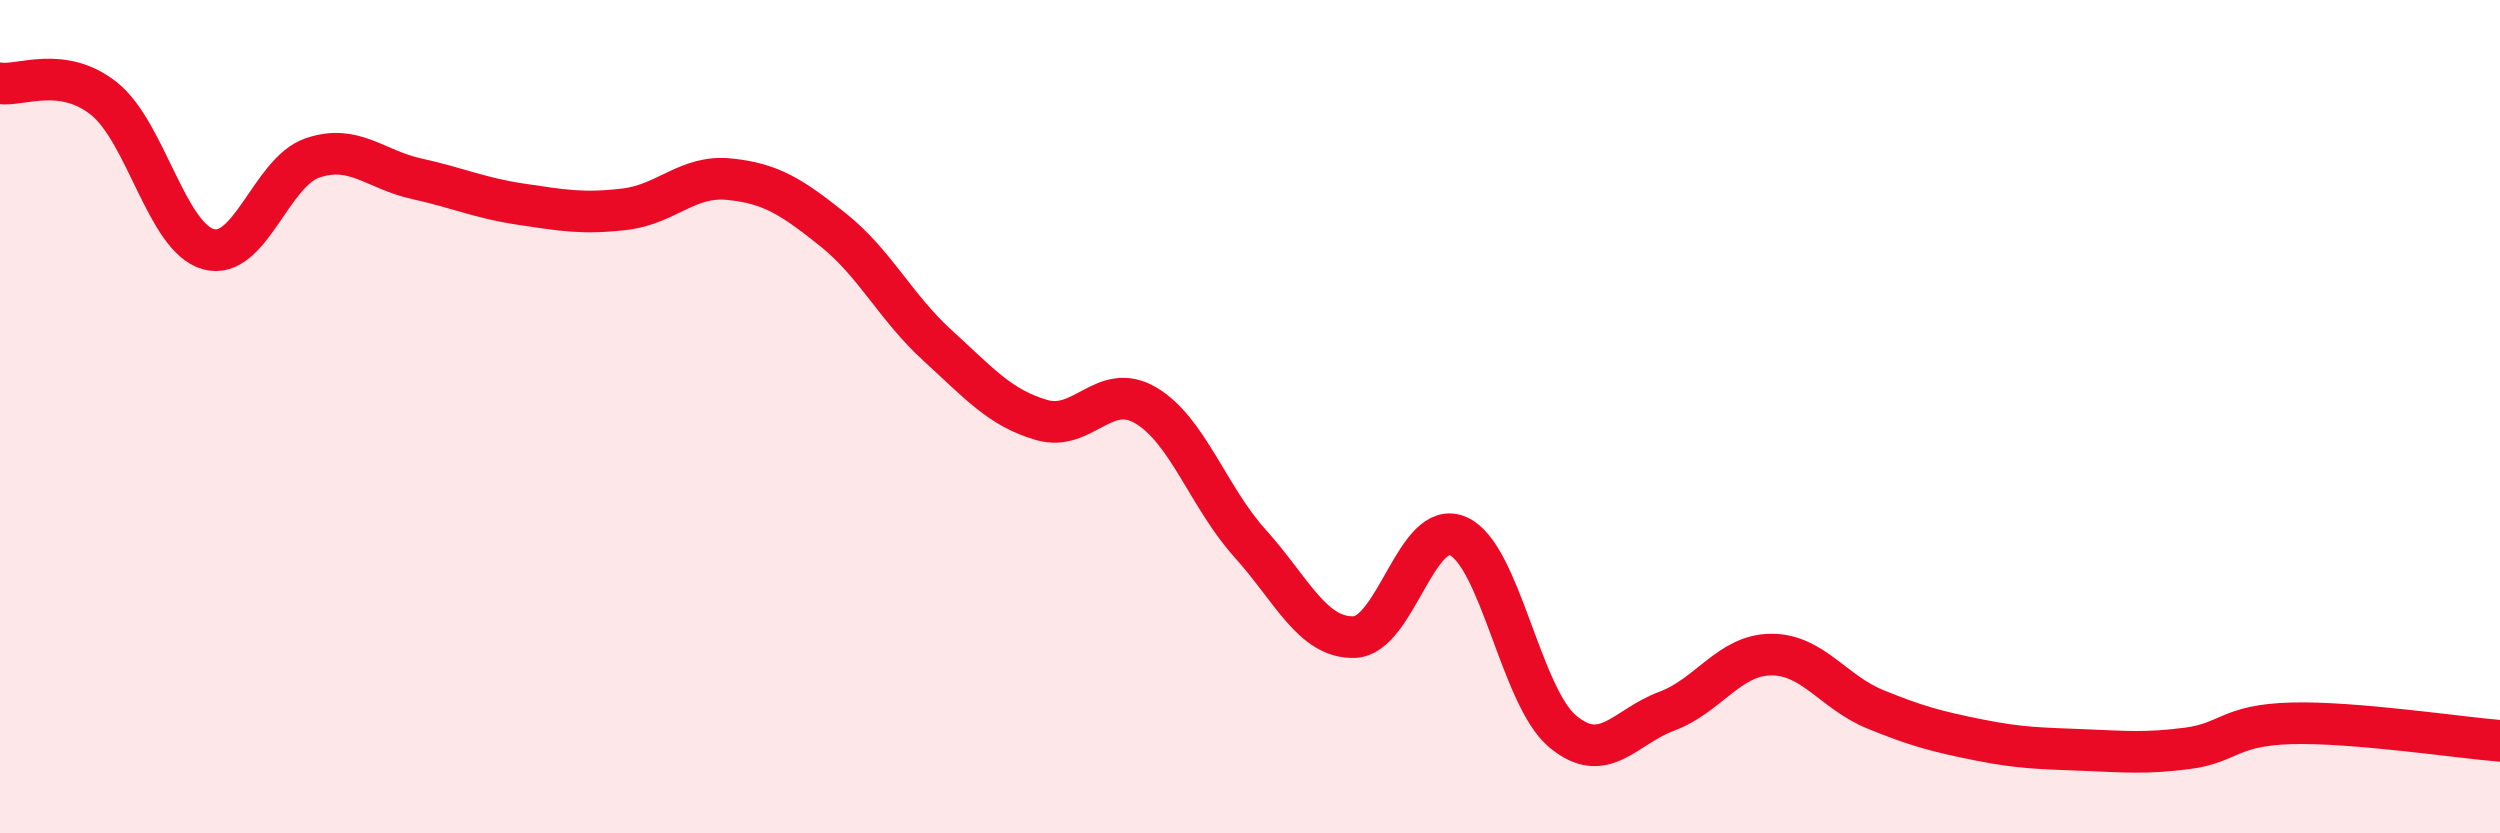
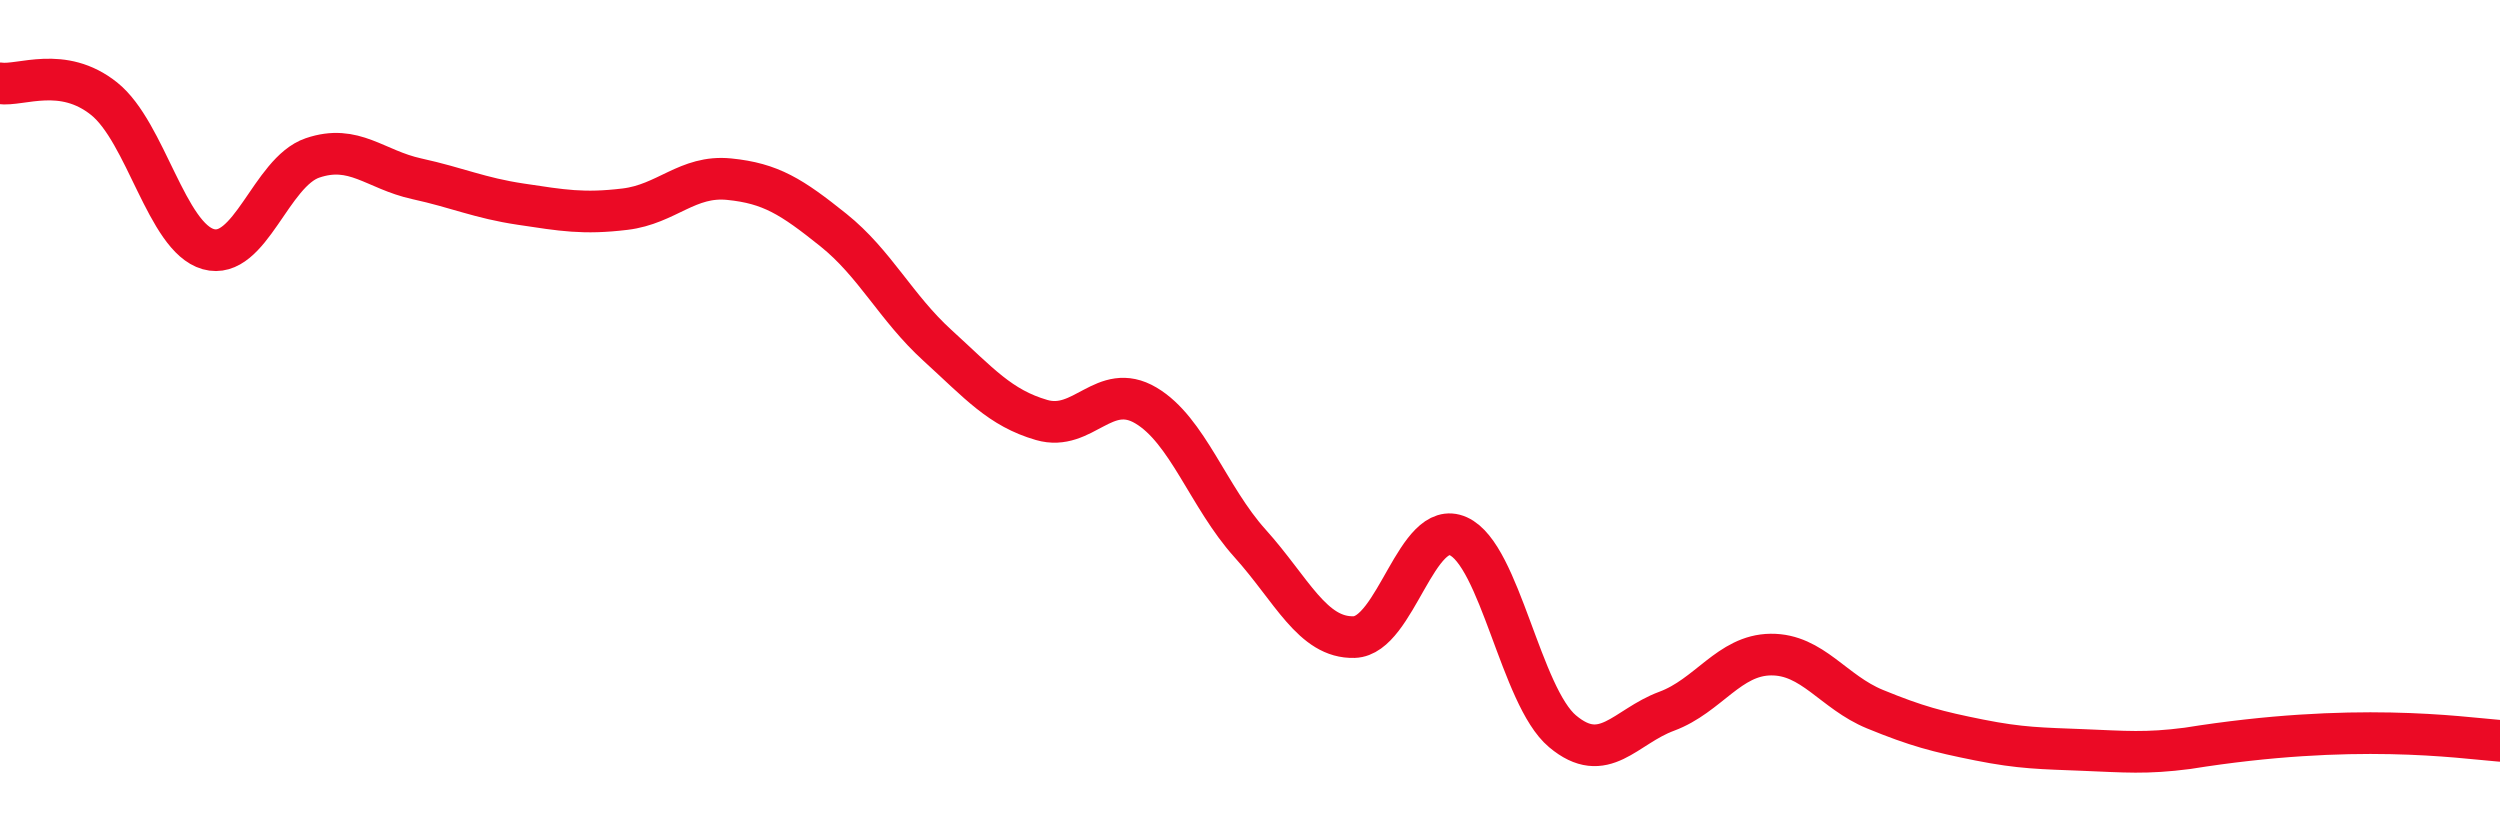
<svg xmlns="http://www.w3.org/2000/svg" width="60" height="20" viewBox="0 0 60 20">
-   <path d="M 0,2 C 0.5,2.07 1.5,1.57 2.5,2.37 C 3.5,3.17 4,5.7 5,5.98 C 6,6.26 6.5,4.13 7.5,3.79 C 8.5,3.45 9,4.07 10,4.29 C 11,4.51 11.5,4.75 12.5,4.9 C 13.5,5.05 14,5.14 15,5.02 C 16,4.9 16.5,4.2 17.5,4.3 C 18.5,4.4 19,4.72 20,5.52 C 21,6.32 21.5,7.38 22.5,8.29 C 23.5,9.2 24,9.79 25,10.08 C 26,10.37 26.5,9.14 27.5,9.73 C 28.5,10.32 29,11.93 30,13.04 C 31,14.15 31.5,15.32 32.5,15.29 C 33.5,15.26 34,12.42 35,12.87 C 36,13.32 36.5,16.71 37.5,17.55 C 38.5,18.39 39,17.44 40,17.07 C 41,16.7 41.5,15.72 42.5,15.71 C 43.5,15.7 44,16.61 45,17.02 C 46,17.43 46.5,17.56 47.5,17.76 C 48.5,17.96 49,17.96 50,18 C 51,18.04 51.5,18.09 52.5,17.96 C 53.5,17.83 53.5,17.4 55,17.36 C 56.5,17.32 59,17.7 60,17.78L60 20L0 20Z" fill="#EB0A25" opacity="0.1" stroke-linecap="round" stroke-linejoin="round" />
-   <path d="M 0,2 C 0.5,2.07 1.5,1.57 2.5,2.37 C 3.5,3.17 4,5.7 5,5.98 C 6,6.26 6.5,4.13 7.5,3.79 C 8.5,3.45 9,4.07 10,4.29 C 11,4.51 11.5,4.75 12.5,4.9 C 13.5,5.05 14,5.14 15,5.02 C 16,4.9 16.5,4.2 17.5,4.3 C 18.5,4.4 19,4.72 20,5.52 C 21,6.32 21.5,7.38 22.5,8.29 C 23.5,9.2 24,9.79 25,10.08 C 26,10.37 26.5,9.14 27.5,9.73 C 28.5,10.32 29,11.93 30,13.04 C 31,14.15 31.5,15.32 32.5,15.29 C 33.5,15.26 34,12.42 35,12.87 C 36,13.32 36.5,16.71 37.5,17.55 C 38.5,18.39 39,17.44 40,17.07 C 41,16.7 41.5,15.72 42.5,15.71 C 43.5,15.7 44,16.61 45,17.02 C 46,17.43 46.5,17.56 47.5,17.76 C 48.5,17.96 49,17.96 50,18 C 51,18.04 51.5,18.09 52.5,17.96 C 53.5,17.83 53.5,17.4 55,17.36 C 56.5,17.32 59,17.7 60,17.78" stroke="#EB0A25" stroke-width="1" fill="none" stroke-linecap="round" stroke-linejoin="round" />
+   <path d="M 0,2 C 0.5,2.07 1.5,1.57 2.5,2.37 C 3.5,3.17 4,5.7 5,5.98 C 6,6.26 6.5,4.13 7.5,3.79 C 8.5,3.45 9,4.07 10,4.29 C 11,4.51 11.5,4.75 12.5,4.9 C 13.5,5.05 14,5.14 15,5.02 C 16,4.9 16.5,4.2 17.5,4.3 C 18.5,4.4 19,4.72 20,5.52 C 21,6.32 21.5,7.38 22.5,8.29 C 23.5,9.2 24,9.79 25,10.08 C 26,10.37 26.5,9.14 27.5,9.73 C 28.5,10.32 29,11.93 30,13.04 C 31,14.15 31.5,15.32 32.5,15.29 C 33.5,15.26 34,12.42 35,12.87 C 36,13.32 36.5,16.71 37.5,17.55 C 38.5,18.39 39,17.44 40,17.07 C 41,16.7 41.5,15.72 42.5,15.71 C 43.5,15.7 44,16.61 45,17.02 C 46,17.43 46.5,17.56 47.5,17.76 C 48.5,17.96 49,17.96 50,18 C 51,18.04 51.5,18.09 52.5,17.96 C 56.5,17.32 59,17.7 60,17.78" stroke="#EB0A25" stroke-width="1" fill="none" stroke-linecap="round" stroke-linejoin="round" />
</svg>